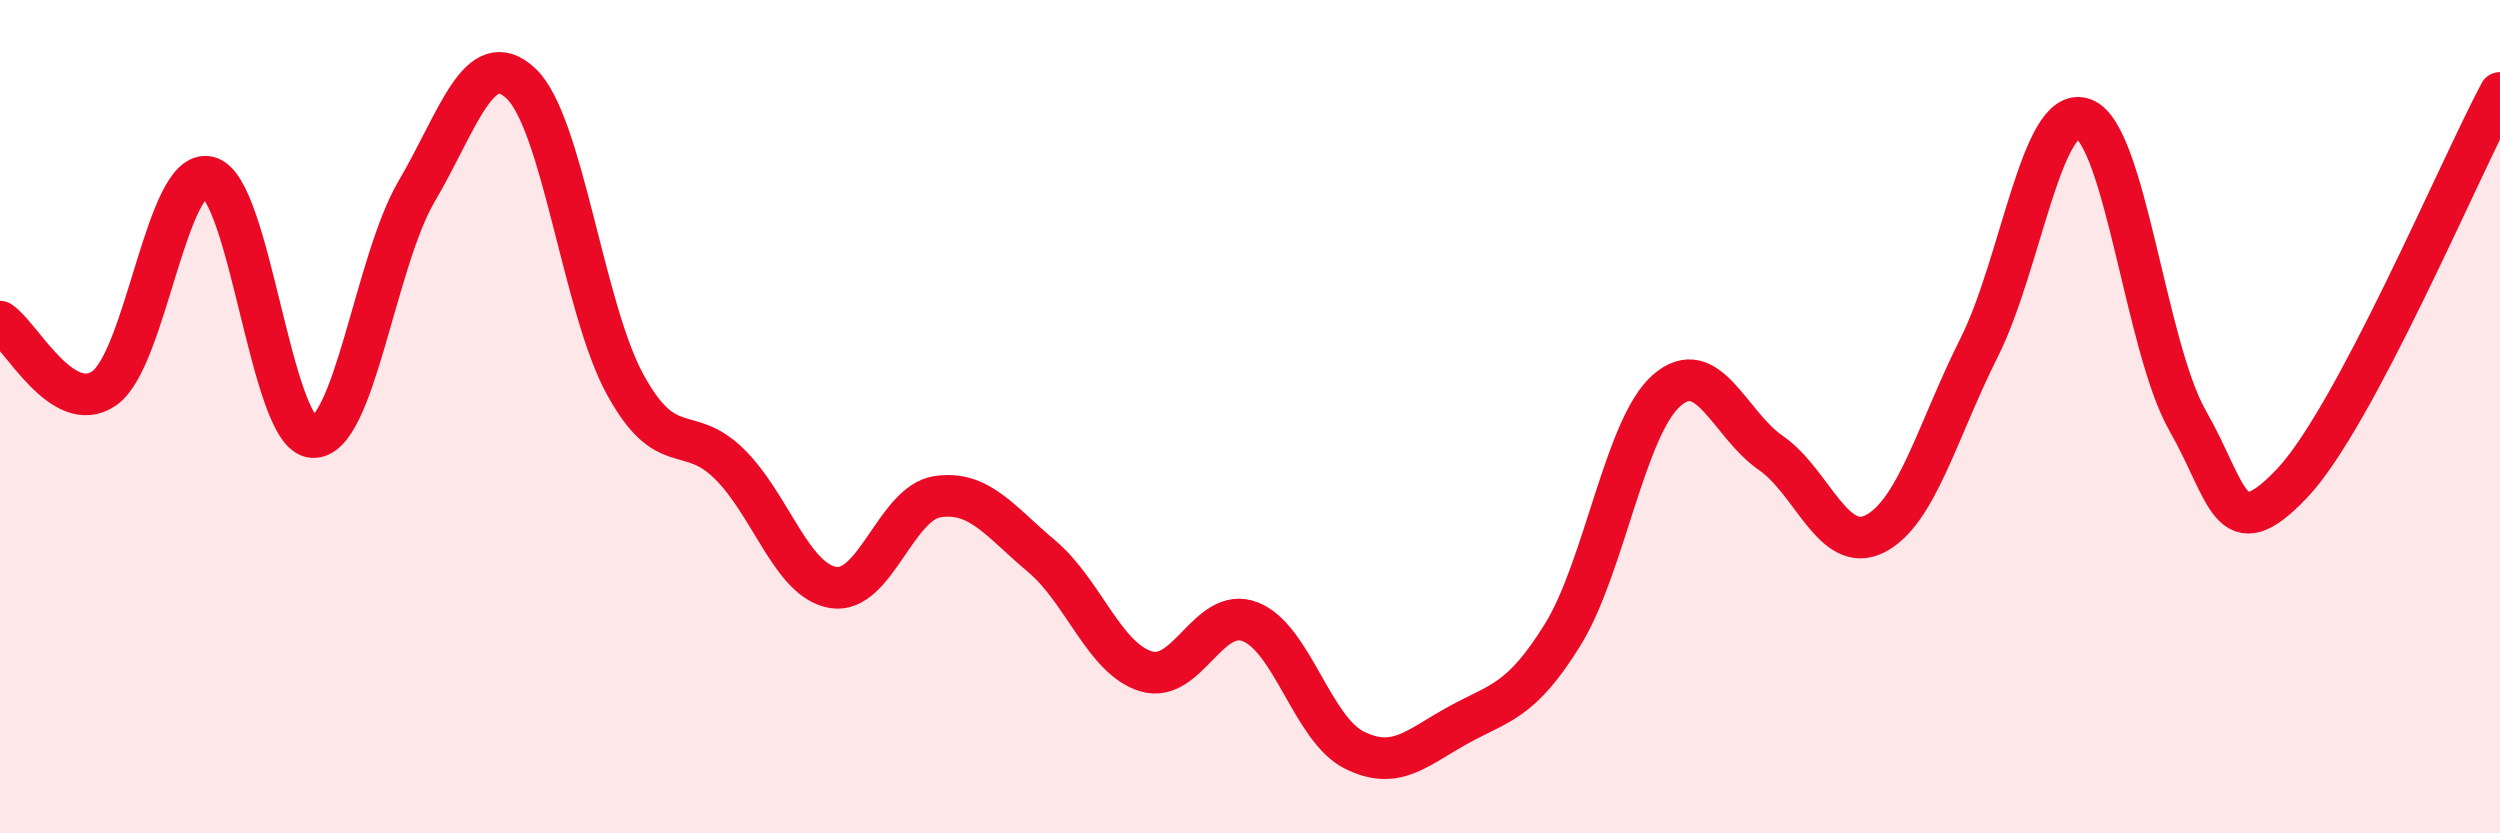
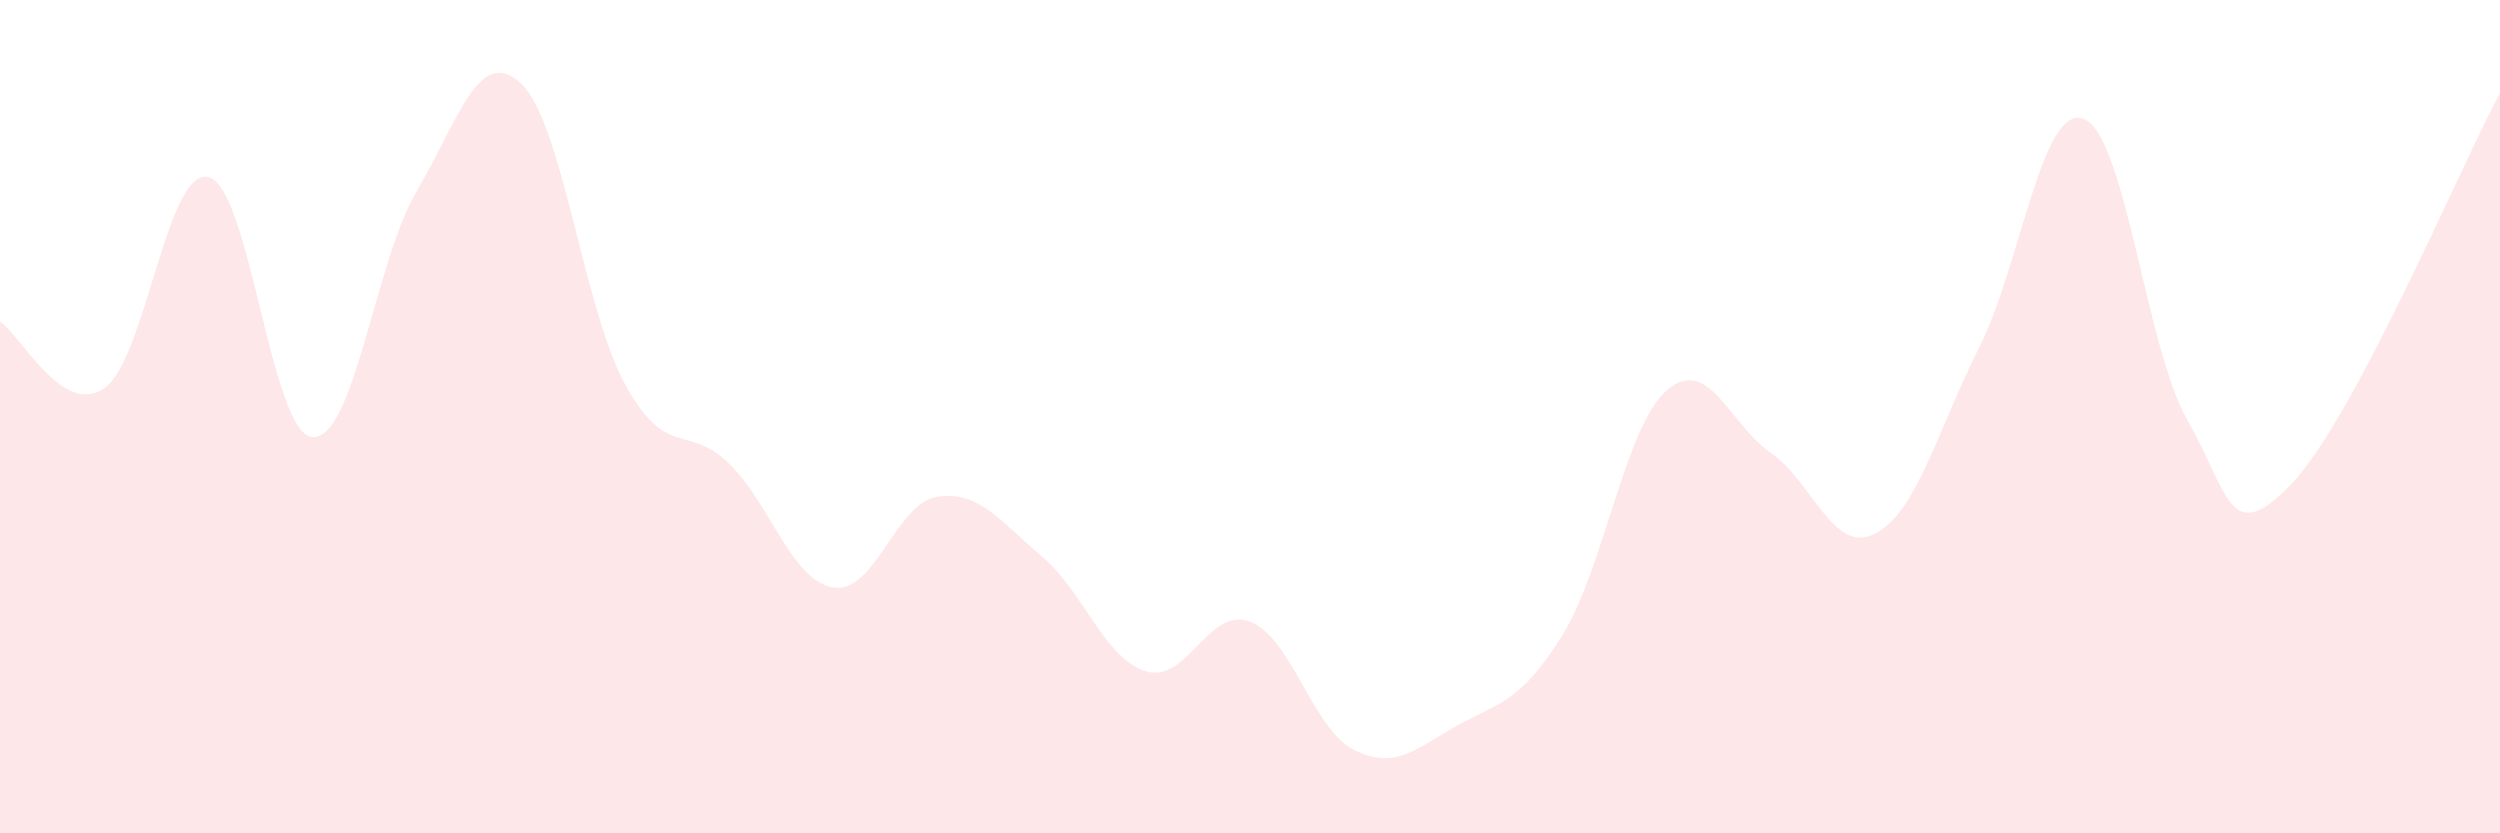
<svg xmlns="http://www.w3.org/2000/svg" width="60" height="20" viewBox="0 0 60 20">
  <path d="M 0,7.72 C 0.5,8.04 1.5,10.01 2.5,9.32 C 3.5,8.63 4,4.02 5,4.25 C 6,4.48 6.5,10.42 7.5,10.49 C 8.5,10.56 9,6.29 10,4.59 C 11,2.89 11.5,1.07 12.5,2 C 13.5,2.93 14,7.39 15,9.22 C 16,11.05 16.5,10.15 17.5,11.13 C 18.5,12.11 19,13.94 20,14.1 C 21,14.26 21.5,12.07 22.5,11.92 C 23.5,11.77 24,12.51 25,13.35 C 26,14.19 26.5,15.8 27.5,16.11 C 28.5,16.42 29,14.54 30,14.92 C 31,15.3 31.5,17.5 32.5,18 C 33.5,18.5 34,17.95 35,17.4 C 36,16.85 36.5,16.85 37.5,15.24 C 38.5,13.63 39,10.24 40,9.37 C 41,8.5 41.5,10.18 42.5,10.87 C 43.5,11.56 44,13.32 45,12.81 C 46,12.3 46.5,10.33 47.5,8.34 C 48.5,6.35 49,2.5 50,2.85 C 51,3.2 51.5,8.34 52.5,10.09 C 53.5,11.84 53.5,13.18 55,11.61 C 56.5,10.04 59,4.11 60,2.23L60 20L0 20Z" fill="#EB0A25" opacity="0.1" stroke-linecap="round" stroke-linejoin="round" />
-   <path d="M 0,7.72 C 0.5,8.04 1.5,10.01 2.5,9.32 C 3.5,8.63 4,4.02 5,4.25 C 6,4.48 6.5,10.42 7.5,10.49 C 8.5,10.56 9,6.29 10,4.59 C 11,2.89 11.5,1.07 12.5,2 C 13.5,2.93 14,7.39 15,9.22 C 16,11.05 16.5,10.15 17.5,11.13 C 18.5,12.11 19,13.94 20,14.1 C 21,14.26 21.5,12.07 22.5,11.92 C 23.5,11.77 24,12.51 25,13.35 C 26,14.19 26.5,15.8 27.5,16.11 C 28.5,16.42 29,14.54 30,14.92 C 31,15.3 31.5,17.5 32.5,18 C 33.5,18.5 34,17.95 35,17.4 C 36,16.85 36.5,16.85 37.5,15.24 C 38.5,13.63 39,10.24 40,9.37 C 41,8.5 41.5,10.18 42.5,10.87 C 43.5,11.56 44,13.32 45,12.81 C 46,12.3 46.5,10.33 47.5,8.34 C 48.5,6.35 49,2.5 50,2.85 C 51,3.2 51.5,8.34 52.5,10.09 C 53.5,11.84 53.5,13.18 55,11.61 C 56.5,10.04 59,4.11 60,2.23" stroke="#EB0A25" stroke-width="1" fill="none" stroke-linecap="round" stroke-linejoin="round" />
</svg>